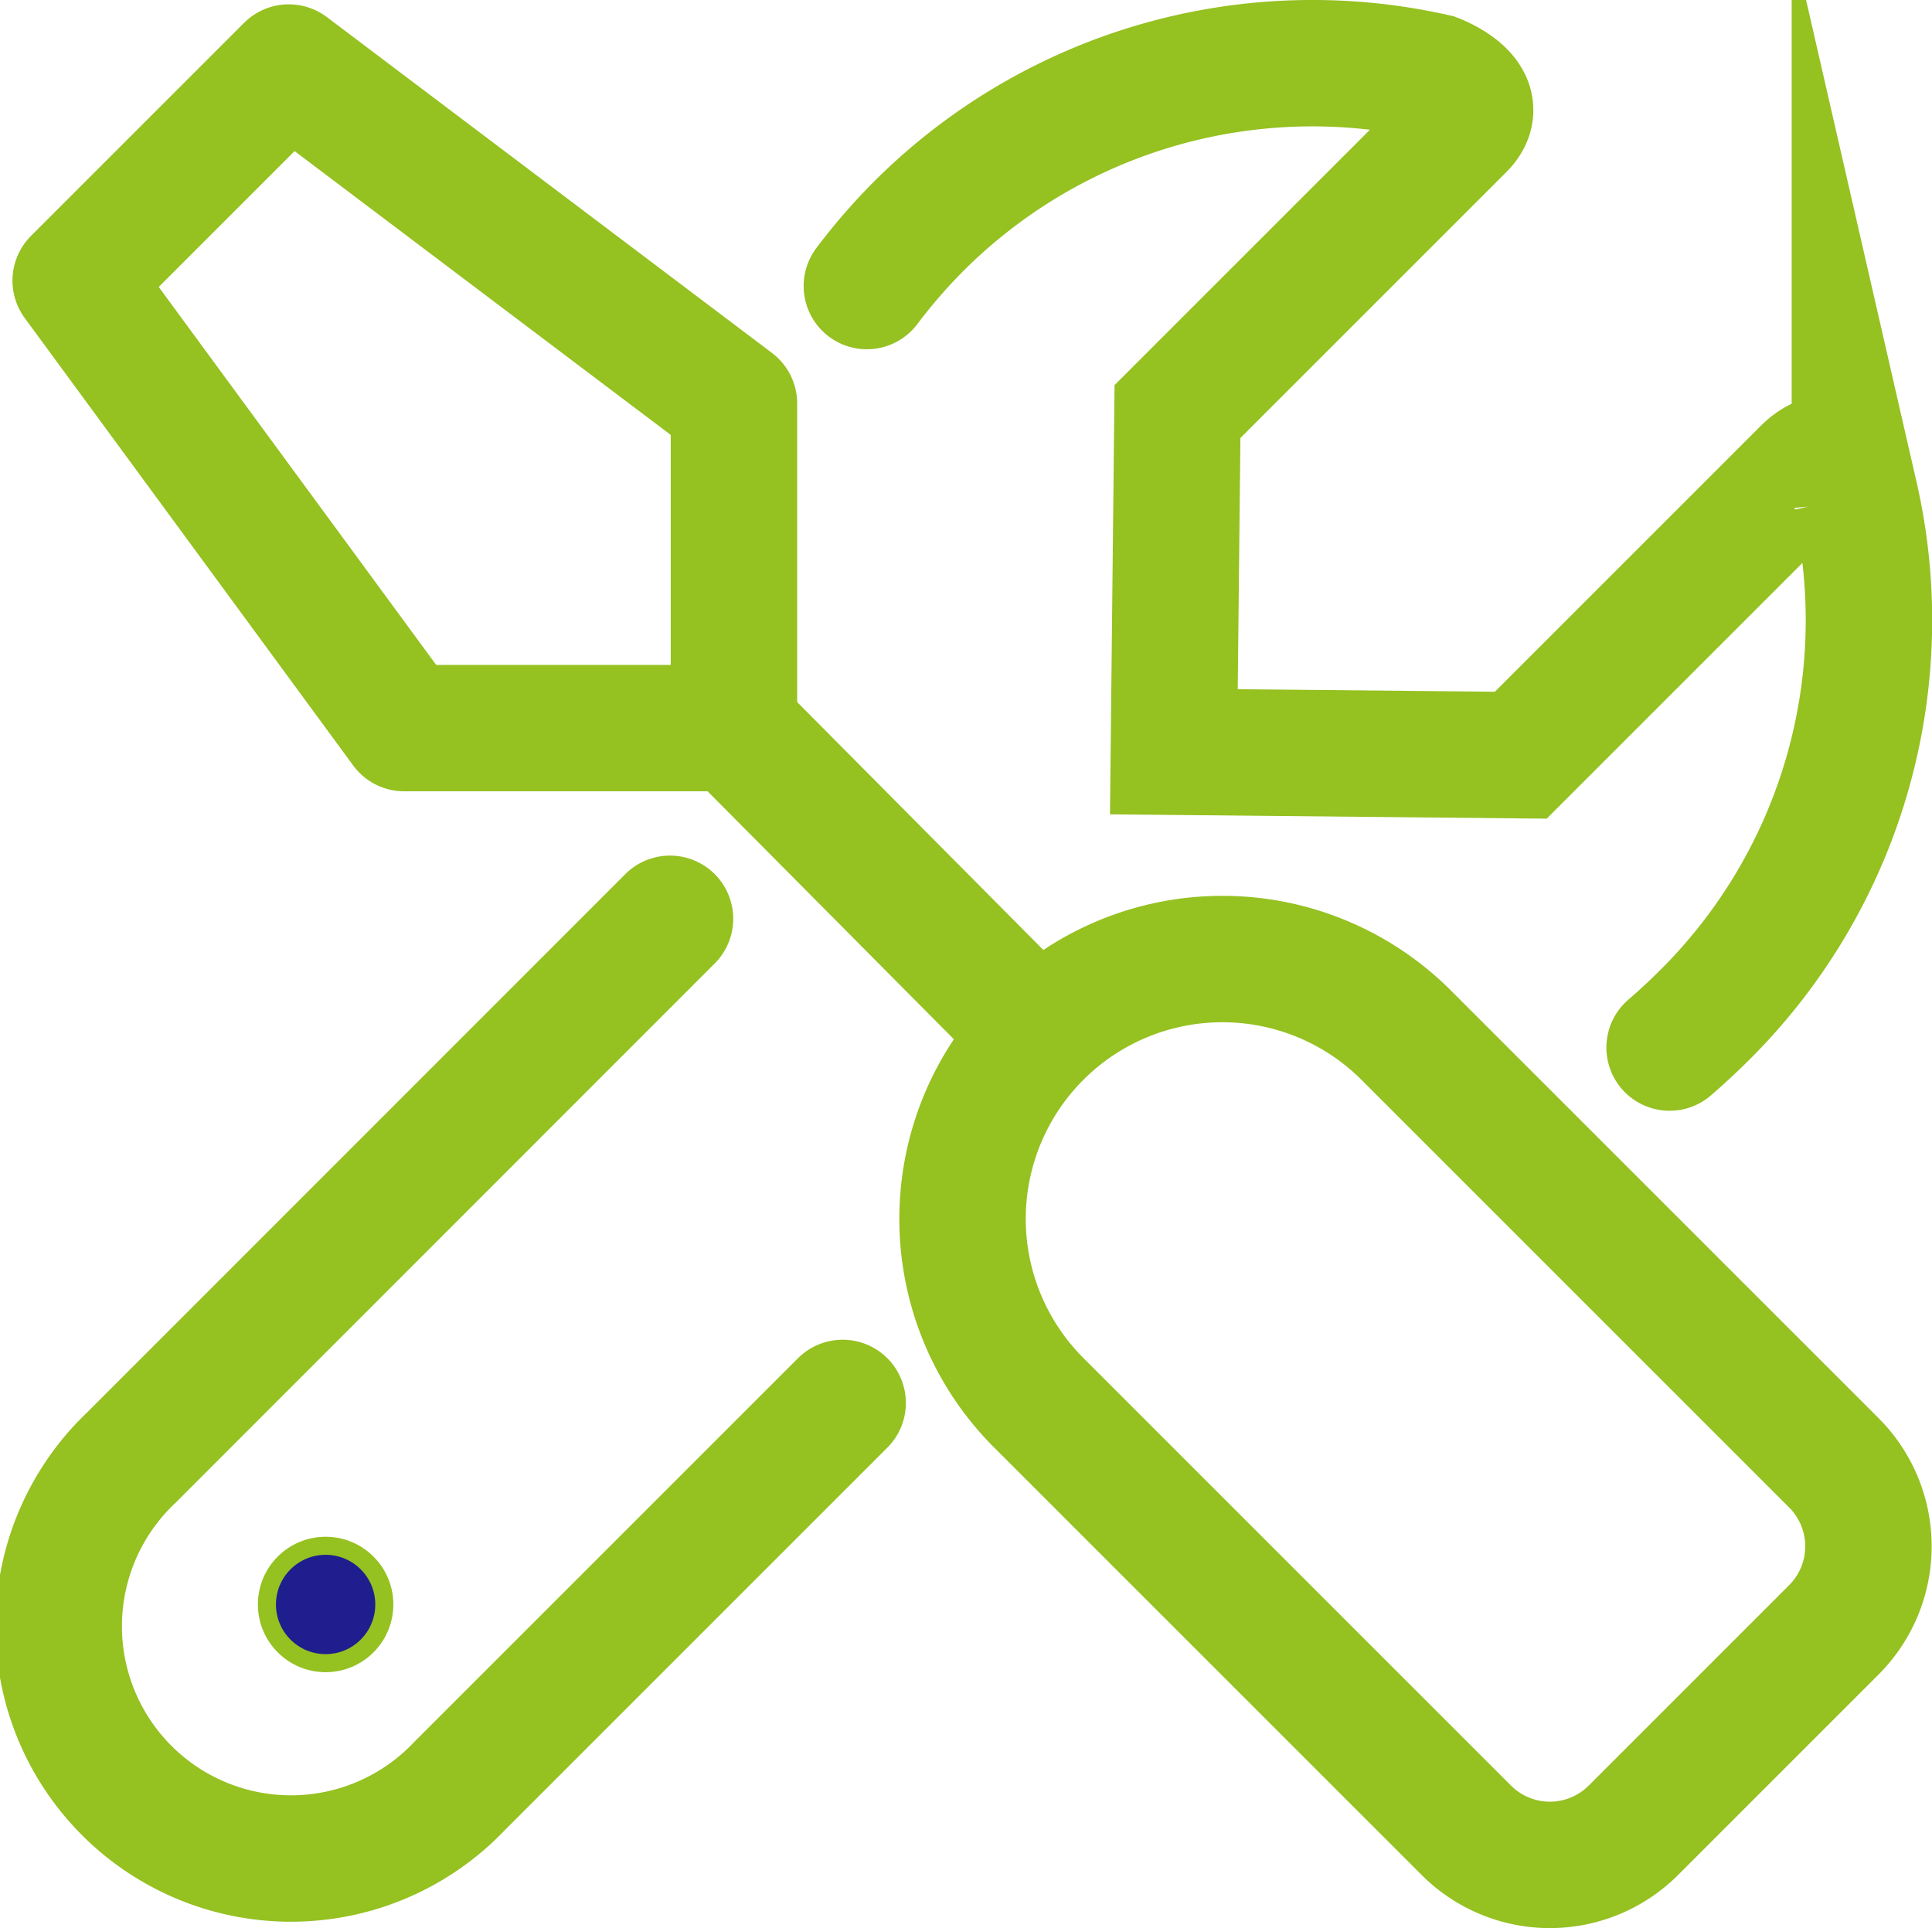
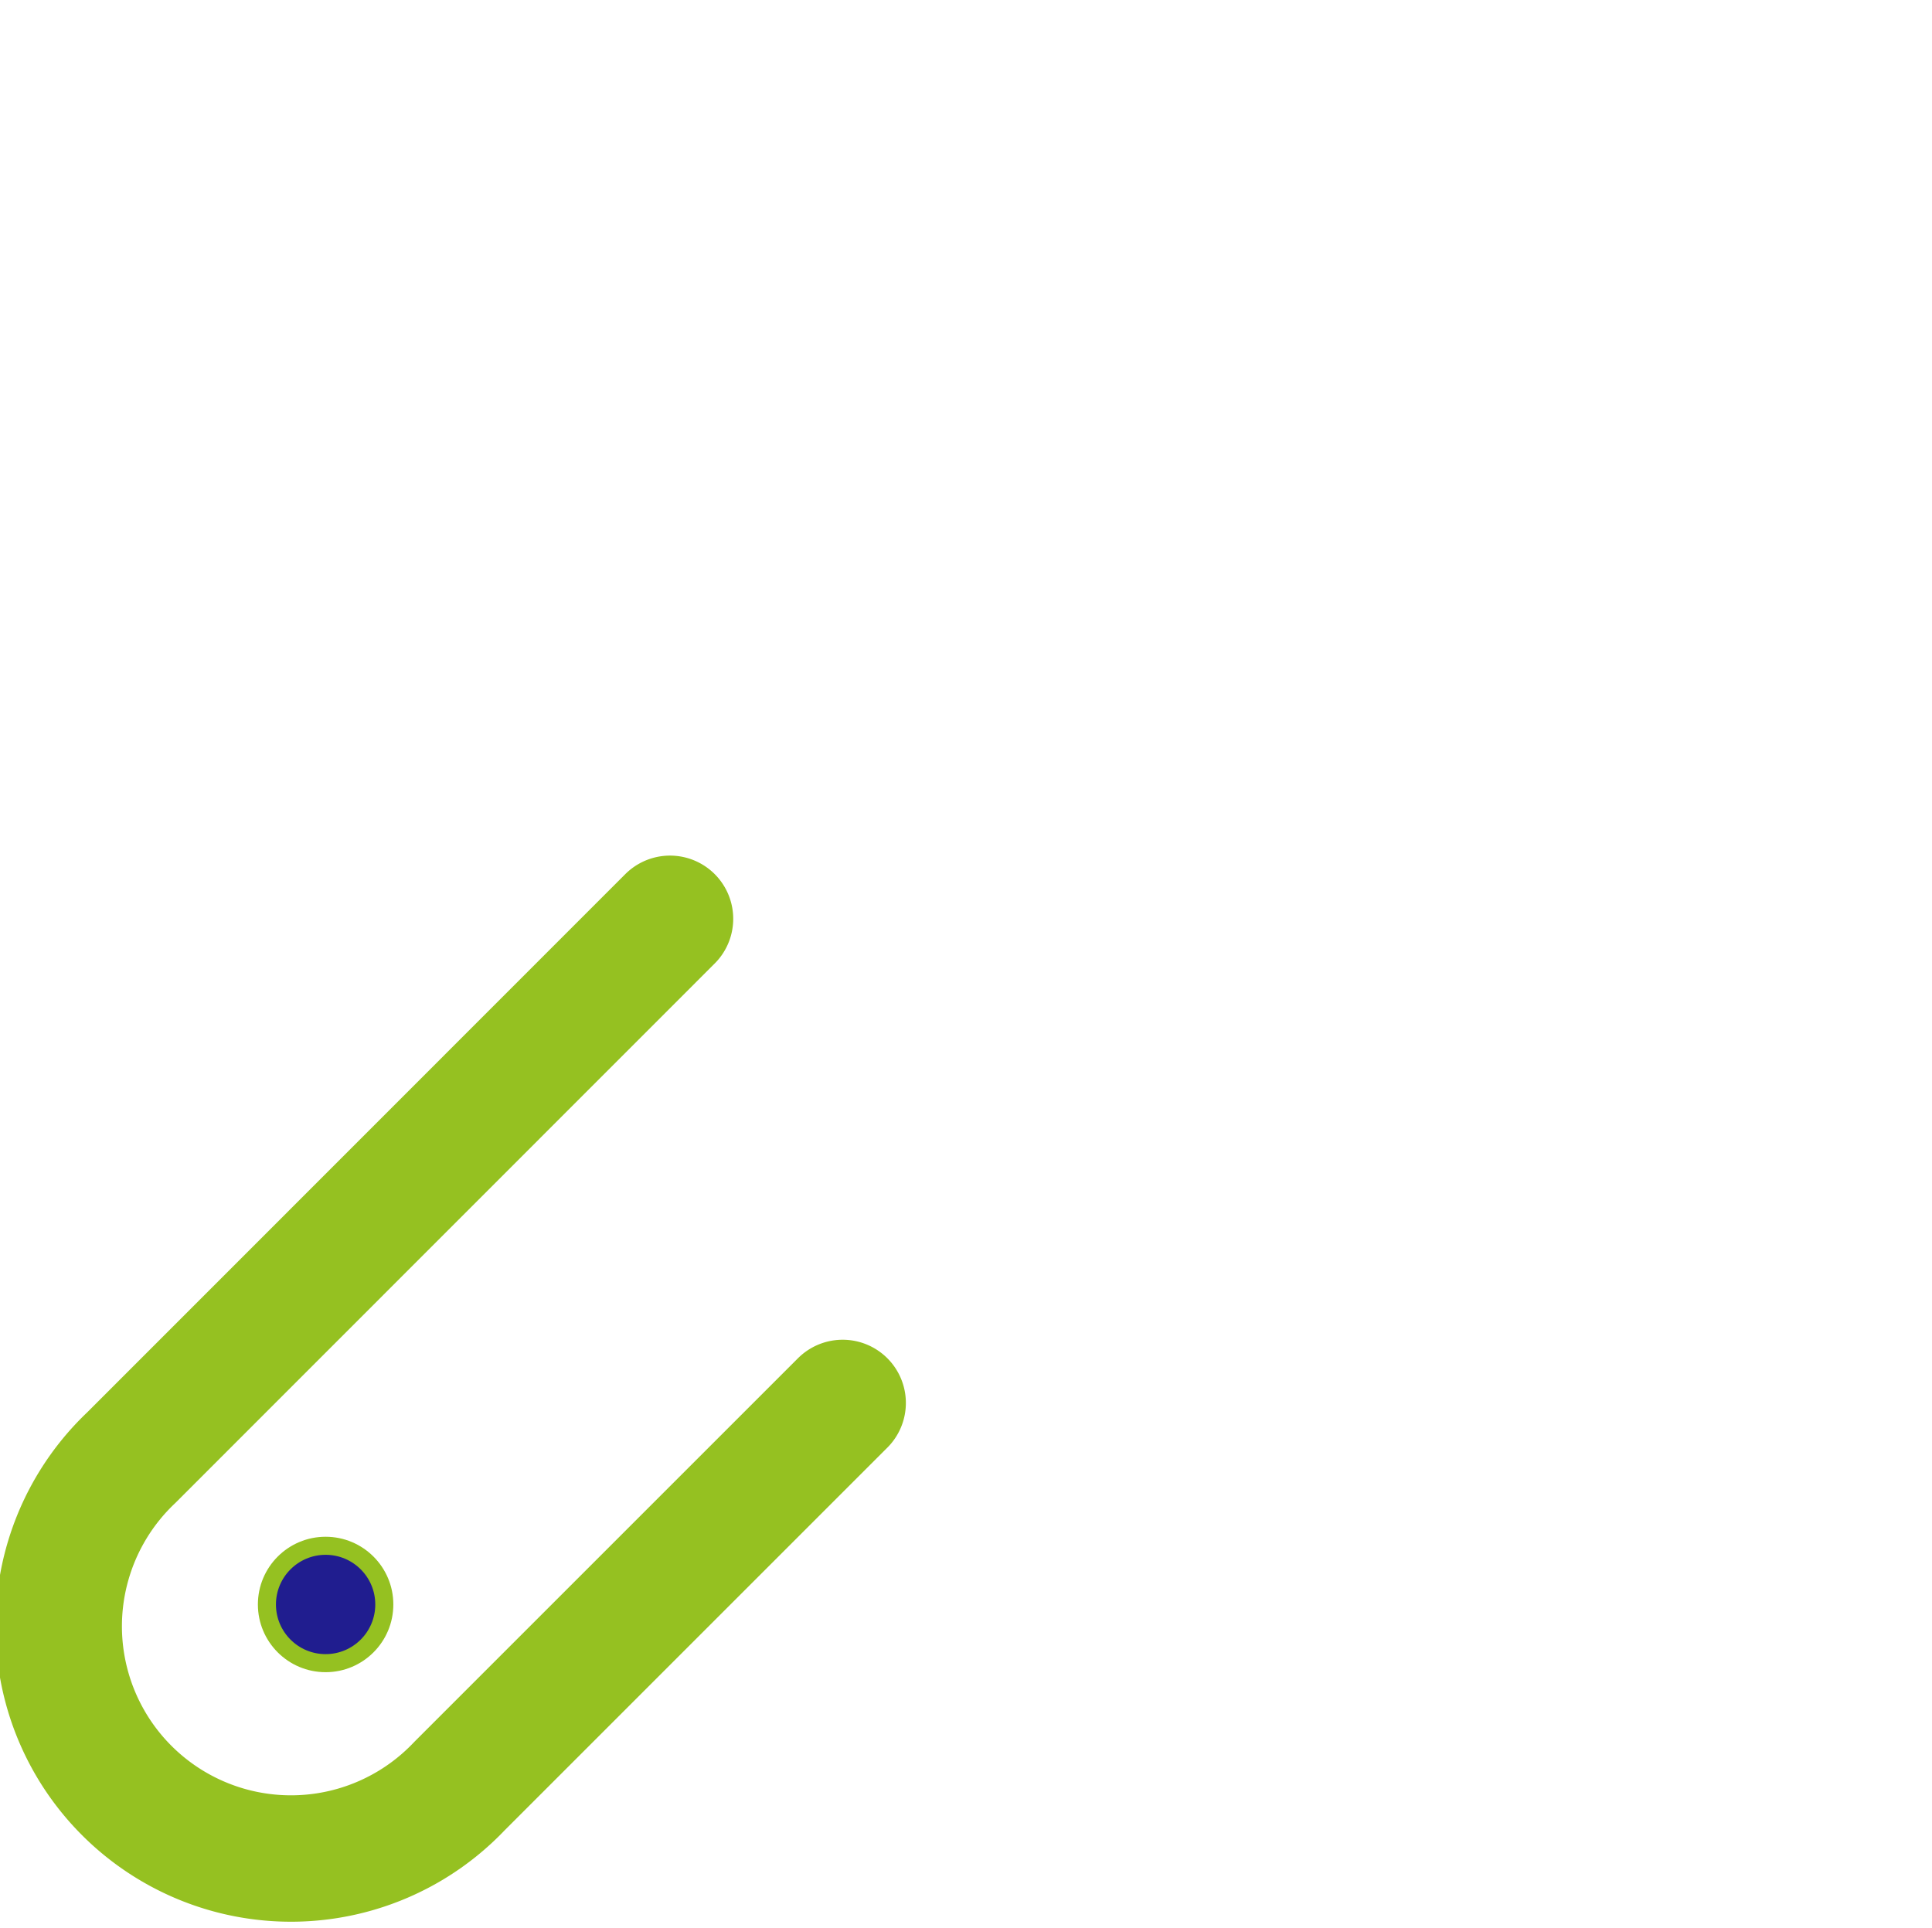
<svg xmlns="http://www.w3.org/2000/svg" viewBox="0 0 106.98 106.77">
  <g id="Calque_2" data-name="Calque 2">
    <g id="admin">
      <g id="admin-2" data-name="admin">
-         <polygon points="15.99 3.74 4.19 15.54 22.38 40.32 40.64 40.32 40.64 22.34 15.99 3.74" style="fill:none;stroke:#95c121;stroke-linejoin:round;stroke-width:7px" />
-         <line x1="57.79" y1="57.59" x2="40.64" y2="40.32" style="fill:none;stroke:#95c121;stroke-miterlimit:10;stroke-width:7px" />
-         <path d="M77.79,57.25,101.54,81a6.54,6.54,0,0,1,0,9.26L90.45,101.35a6.54,6.54,0,0,1-9.26,0L57.44,77.6h0A14.39,14.39,0,0,1,77.79,57.25Z" style="fill:none;stroke:#95c121;stroke-linejoin:round;stroke-width:7px" />
        <path d="M46.66,77.69,25.45,98.9h0A12.86,12.86,0,1,1,7.27,80.72L37.1,50.88" style="fill:none;stroke:#95c121;stroke-linecap:round;stroke-linejoin:round;stroke-width:7px" />
        <circle cx="18.03" cy="88.85" r="3.25" style="fill:#201d8f;stroke:#95c121;stroke-miterlimit:10" />
-         <path d="M48,15.84a31.79,31.79,0,0,1,2.87-3.31A30.83,30.83,0,0,1,79.48,4.26s3.09,1.16,1.44,2.81L65.2,22.79,65,41.63l19.21.19L99.94,26.09c2.09-2.09,2.77,1.37,2.77,1.37a30.82,30.82,0,0,1-8.26,28.69q-1,1-2,1.86" style="fill:none;stroke:#95c121;stroke-linecap:round;stroke-miterlimit:10;stroke-width:7px" />
      </g>
    </g>
  </g>
</svg>